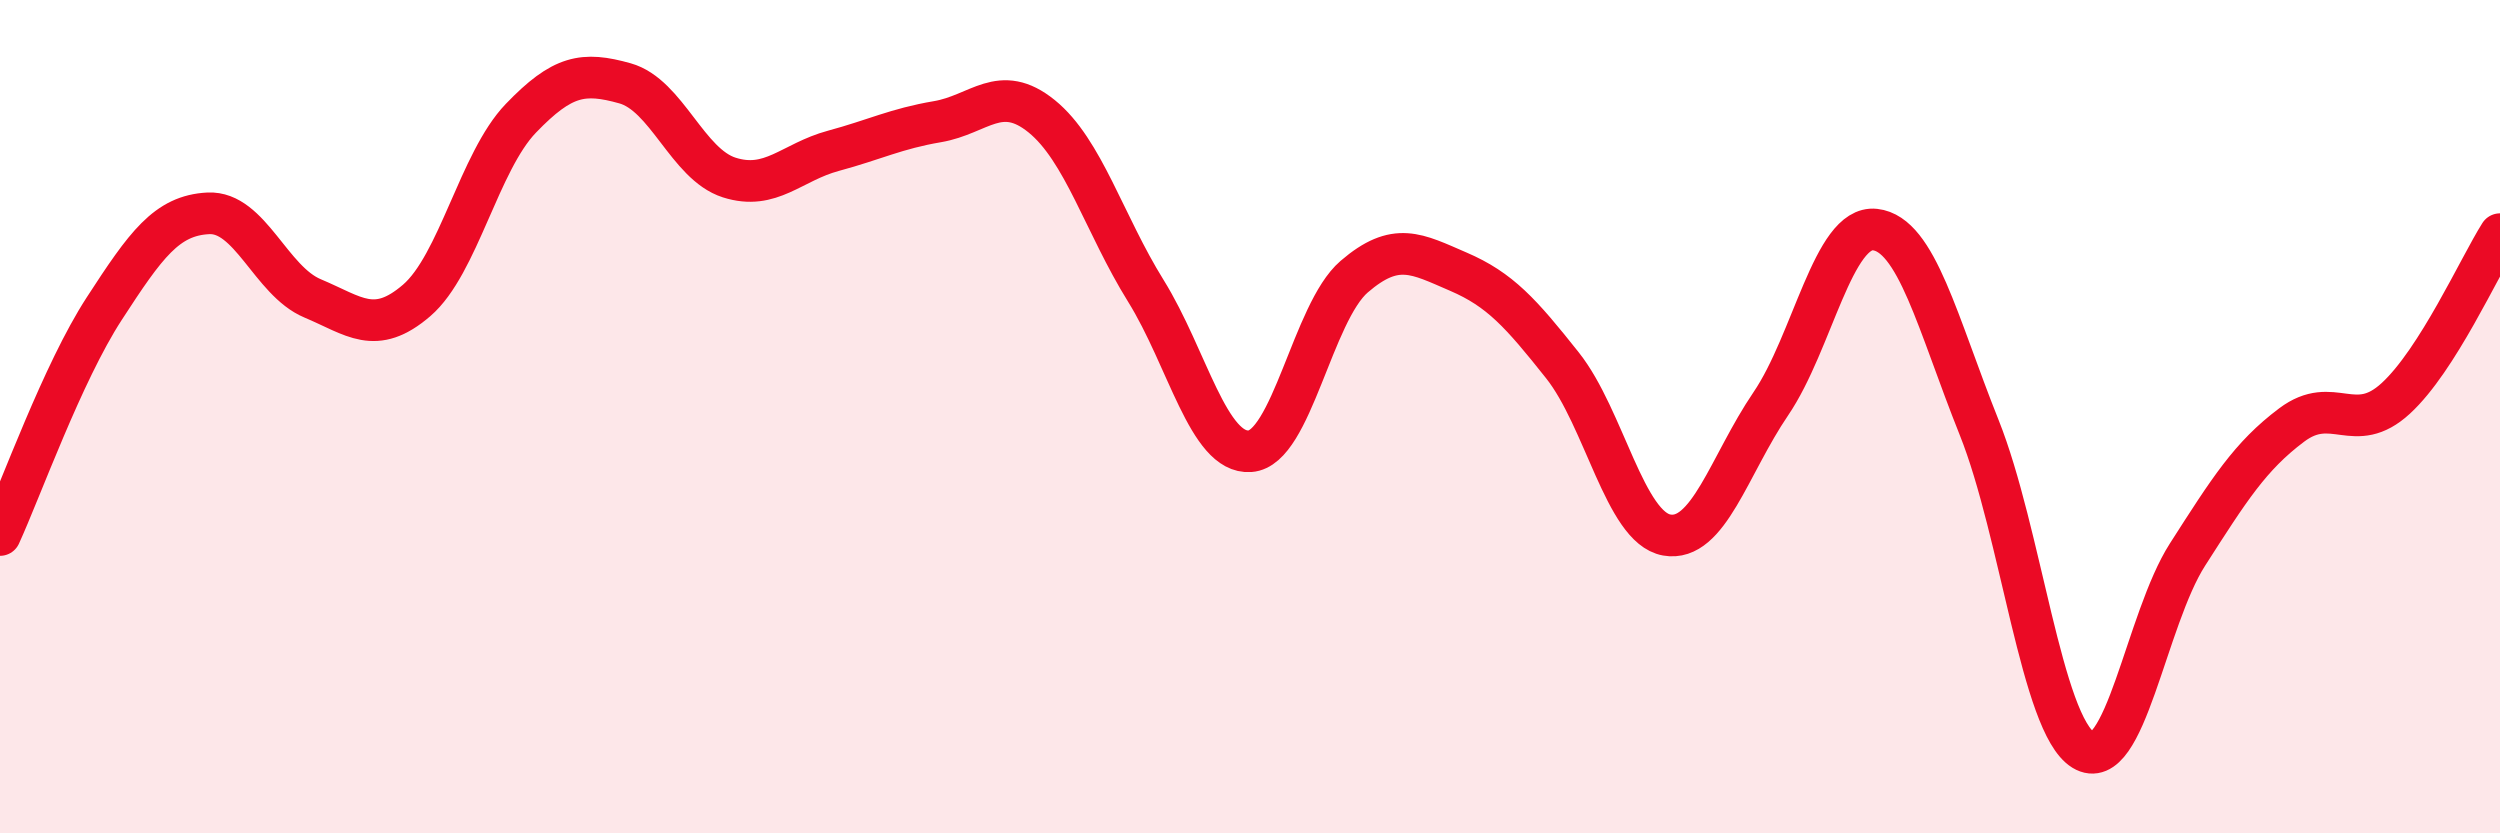
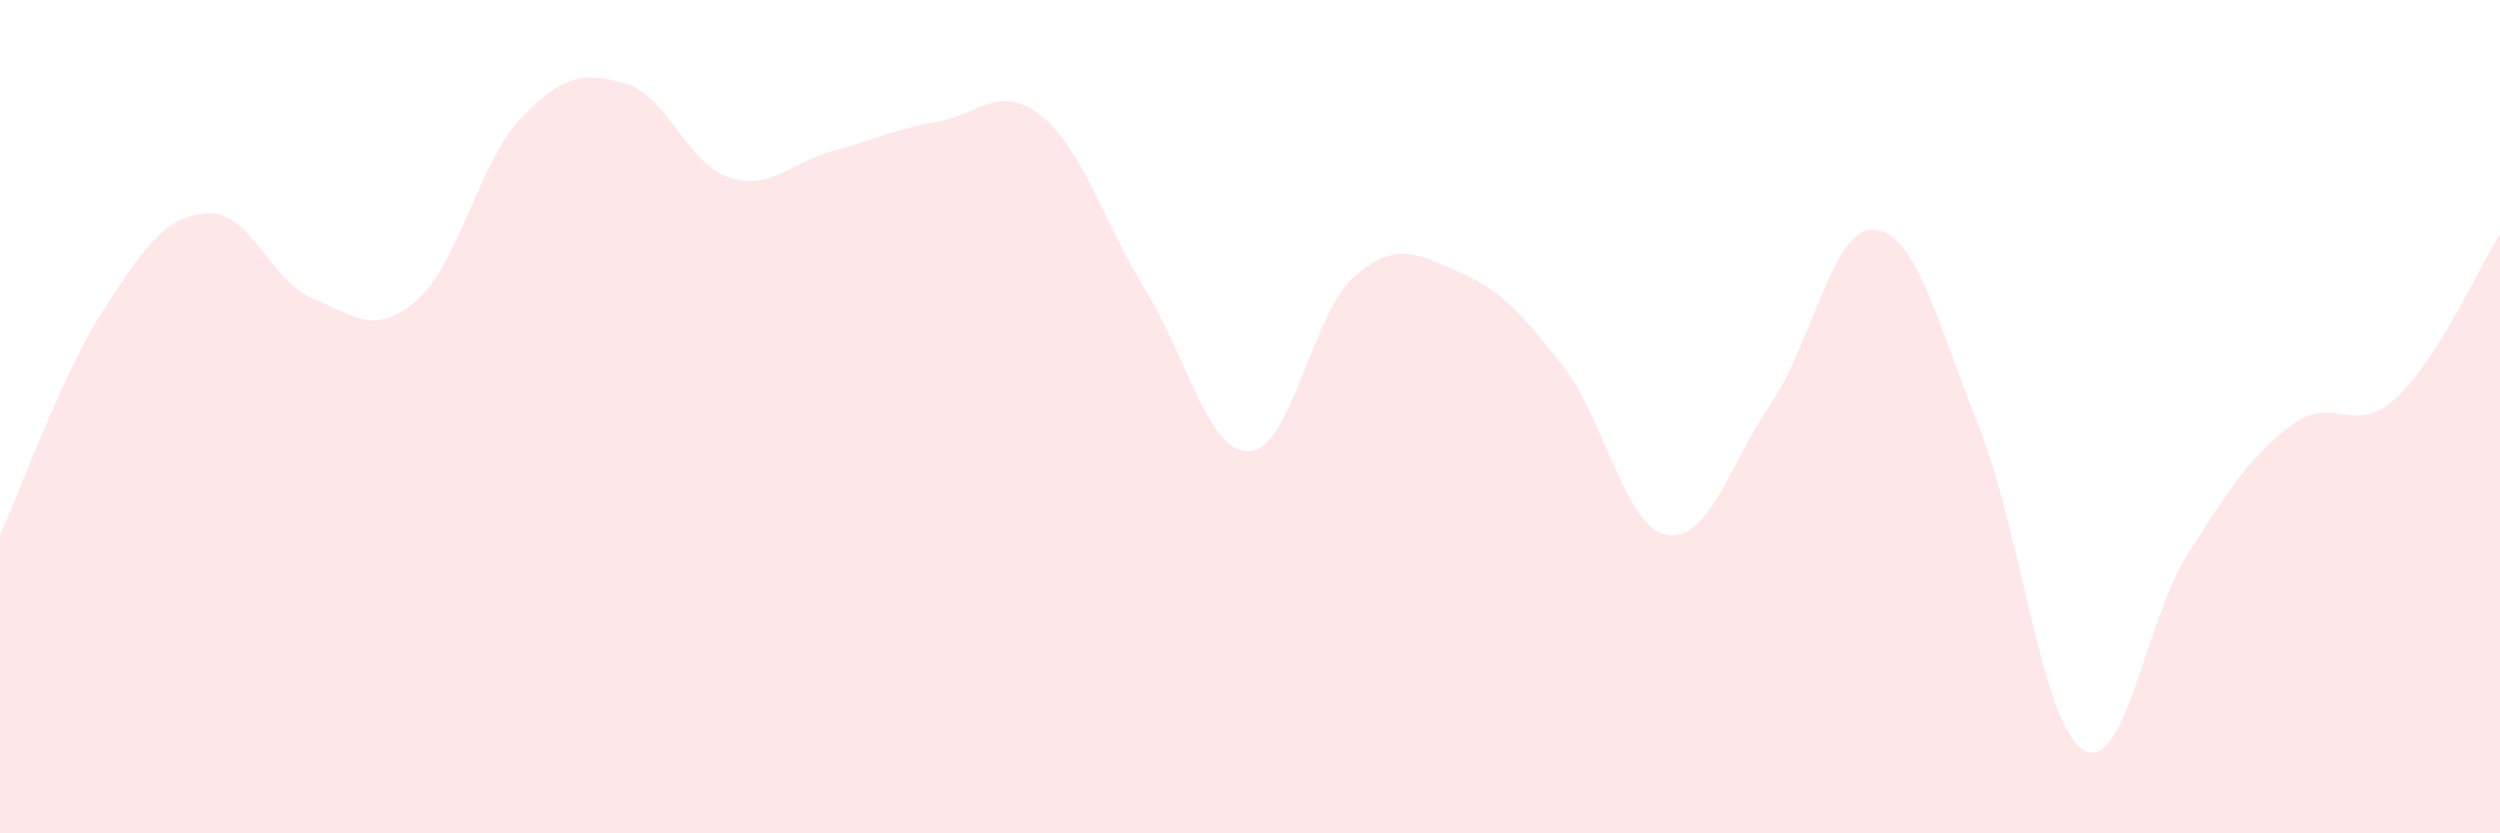
<svg xmlns="http://www.w3.org/2000/svg" width="60" height="20" viewBox="0 0 60 20">
  <path d="M 0,12.84 C 0.5,11.75 1.5,8.95 2.5,7.41 C 3.5,5.87 4,5.17 5,5.12 C 6,5.07 6.5,6.74 7.5,7.16 C 8.5,7.58 9,8.07 10,7.21 C 11,6.35 11.5,3.88 12.5,2.84 C 13.5,1.8 14,1.72 15,2 C 16,2.28 16.5,3.94 17.5,4.26 C 18.5,4.58 19,3.89 20,3.62 C 21,3.35 21.5,3.09 22.5,2.92 C 23.5,2.75 24,1.98 25,2.79 C 26,3.6 26.5,5.37 27.5,6.98 C 28.5,8.59 29,10.9 30,10.83 C 31,10.76 31.5,7.5 32.5,6.64 C 33.5,5.78 34,6.09 35,6.52 C 36,6.95 36.5,7.51 37.5,8.77 C 38.5,10.03 39,12.66 40,12.84 C 41,13.02 41.5,11.16 42.5,9.69 C 43.5,8.22 44,5.4 45,5.51 C 46,5.62 46.5,7.76 47.5,10.26 C 48.5,12.76 49,17.39 50,18 C 51,18.61 51.5,14.87 52.5,13.31 C 53.5,11.75 54,10.95 55,10.2 C 56,9.45 56.5,10.48 57.5,9.56 C 58.5,8.64 59.5,6.41 60,5.62L60 20L0 20Z" fill="#EB0A25" opacity="0.1" stroke-linecap="round" stroke-linejoin="round" />
-   <path d="M 0,12.84 C 0.5,11.75 1.5,8.95 2.5,7.41 C 3.5,5.87 4,5.17 5,5.12 C 6,5.07 6.5,6.74 7.5,7.16 C 8.5,7.58 9,8.07 10,7.21 C 11,6.35 11.5,3.88 12.5,2.84 C 13.5,1.8 14,1.72 15,2 C 16,2.28 16.5,3.94 17.5,4.26 C 18.5,4.58 19,3.89 20,3.62 C 21,3.35 21.5,3.09 22.5,2.92 C 23.5,2.75 24,1.98 25,2.79 C 26,3.6 26.5,5.37 27.5,6.98 C 28.5,8.59 29,10.9 30,10.83 C 31,10.76 31.5,7.5 32.5,6.64 C 33.5,5.78 34,6.09 35,6.52 C 36,6.95 36.5,7.51 37.5,8.77 C 38.5,10.03 39,12.66 40,12.84 C 41,13.02 41.5,11.16 42.5,9.69 C 43.5,8.22 44,5.4 45,5.51 C 46,5.62 46.5,7.76 47.5,10.26 C 48.5,12.76 49,17.39 50,18 C 51,18.61 51.5,14.87 52.5,13.31 C 53.5,11.75 54,10.95 55,10.2 C 56,9.45 56.5,10.48 57.5,9.56 C 58.5,8.64 59.5,6.41 60,5.62" stroke="#EB0A25" stroke-width="1" fill="none" stroke-linecap="round" stroke-linejoin="round" />
</svg>